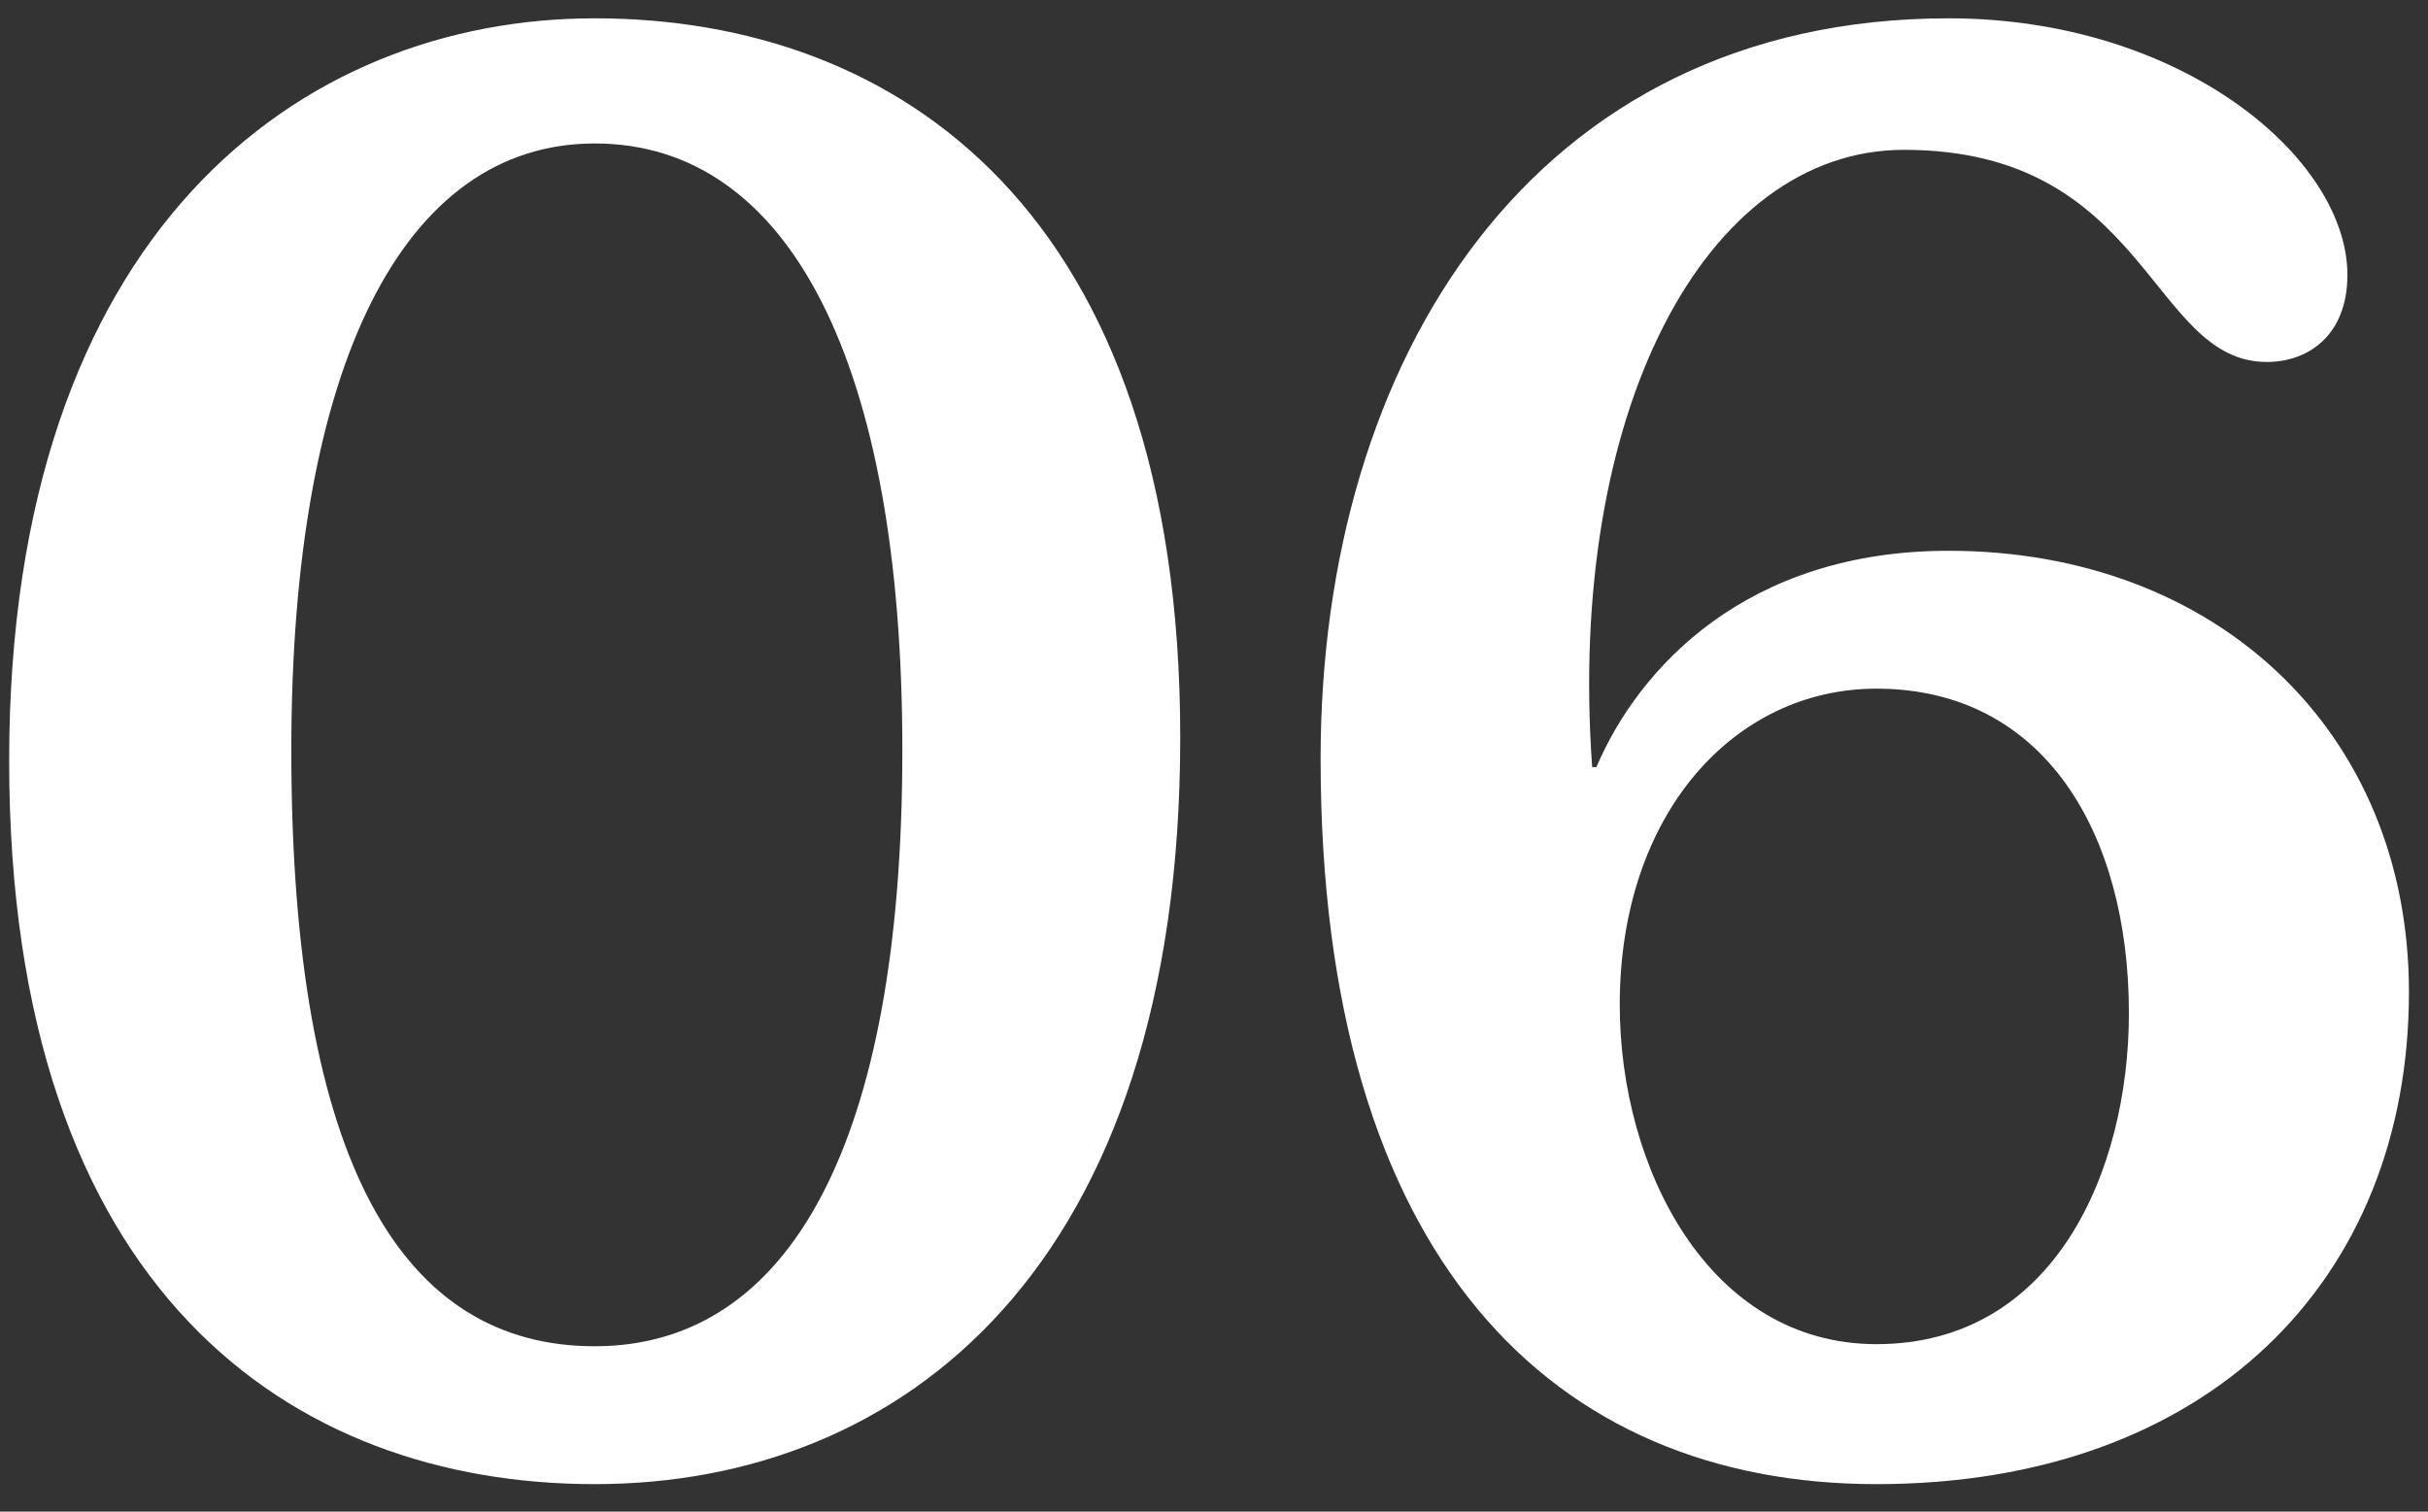
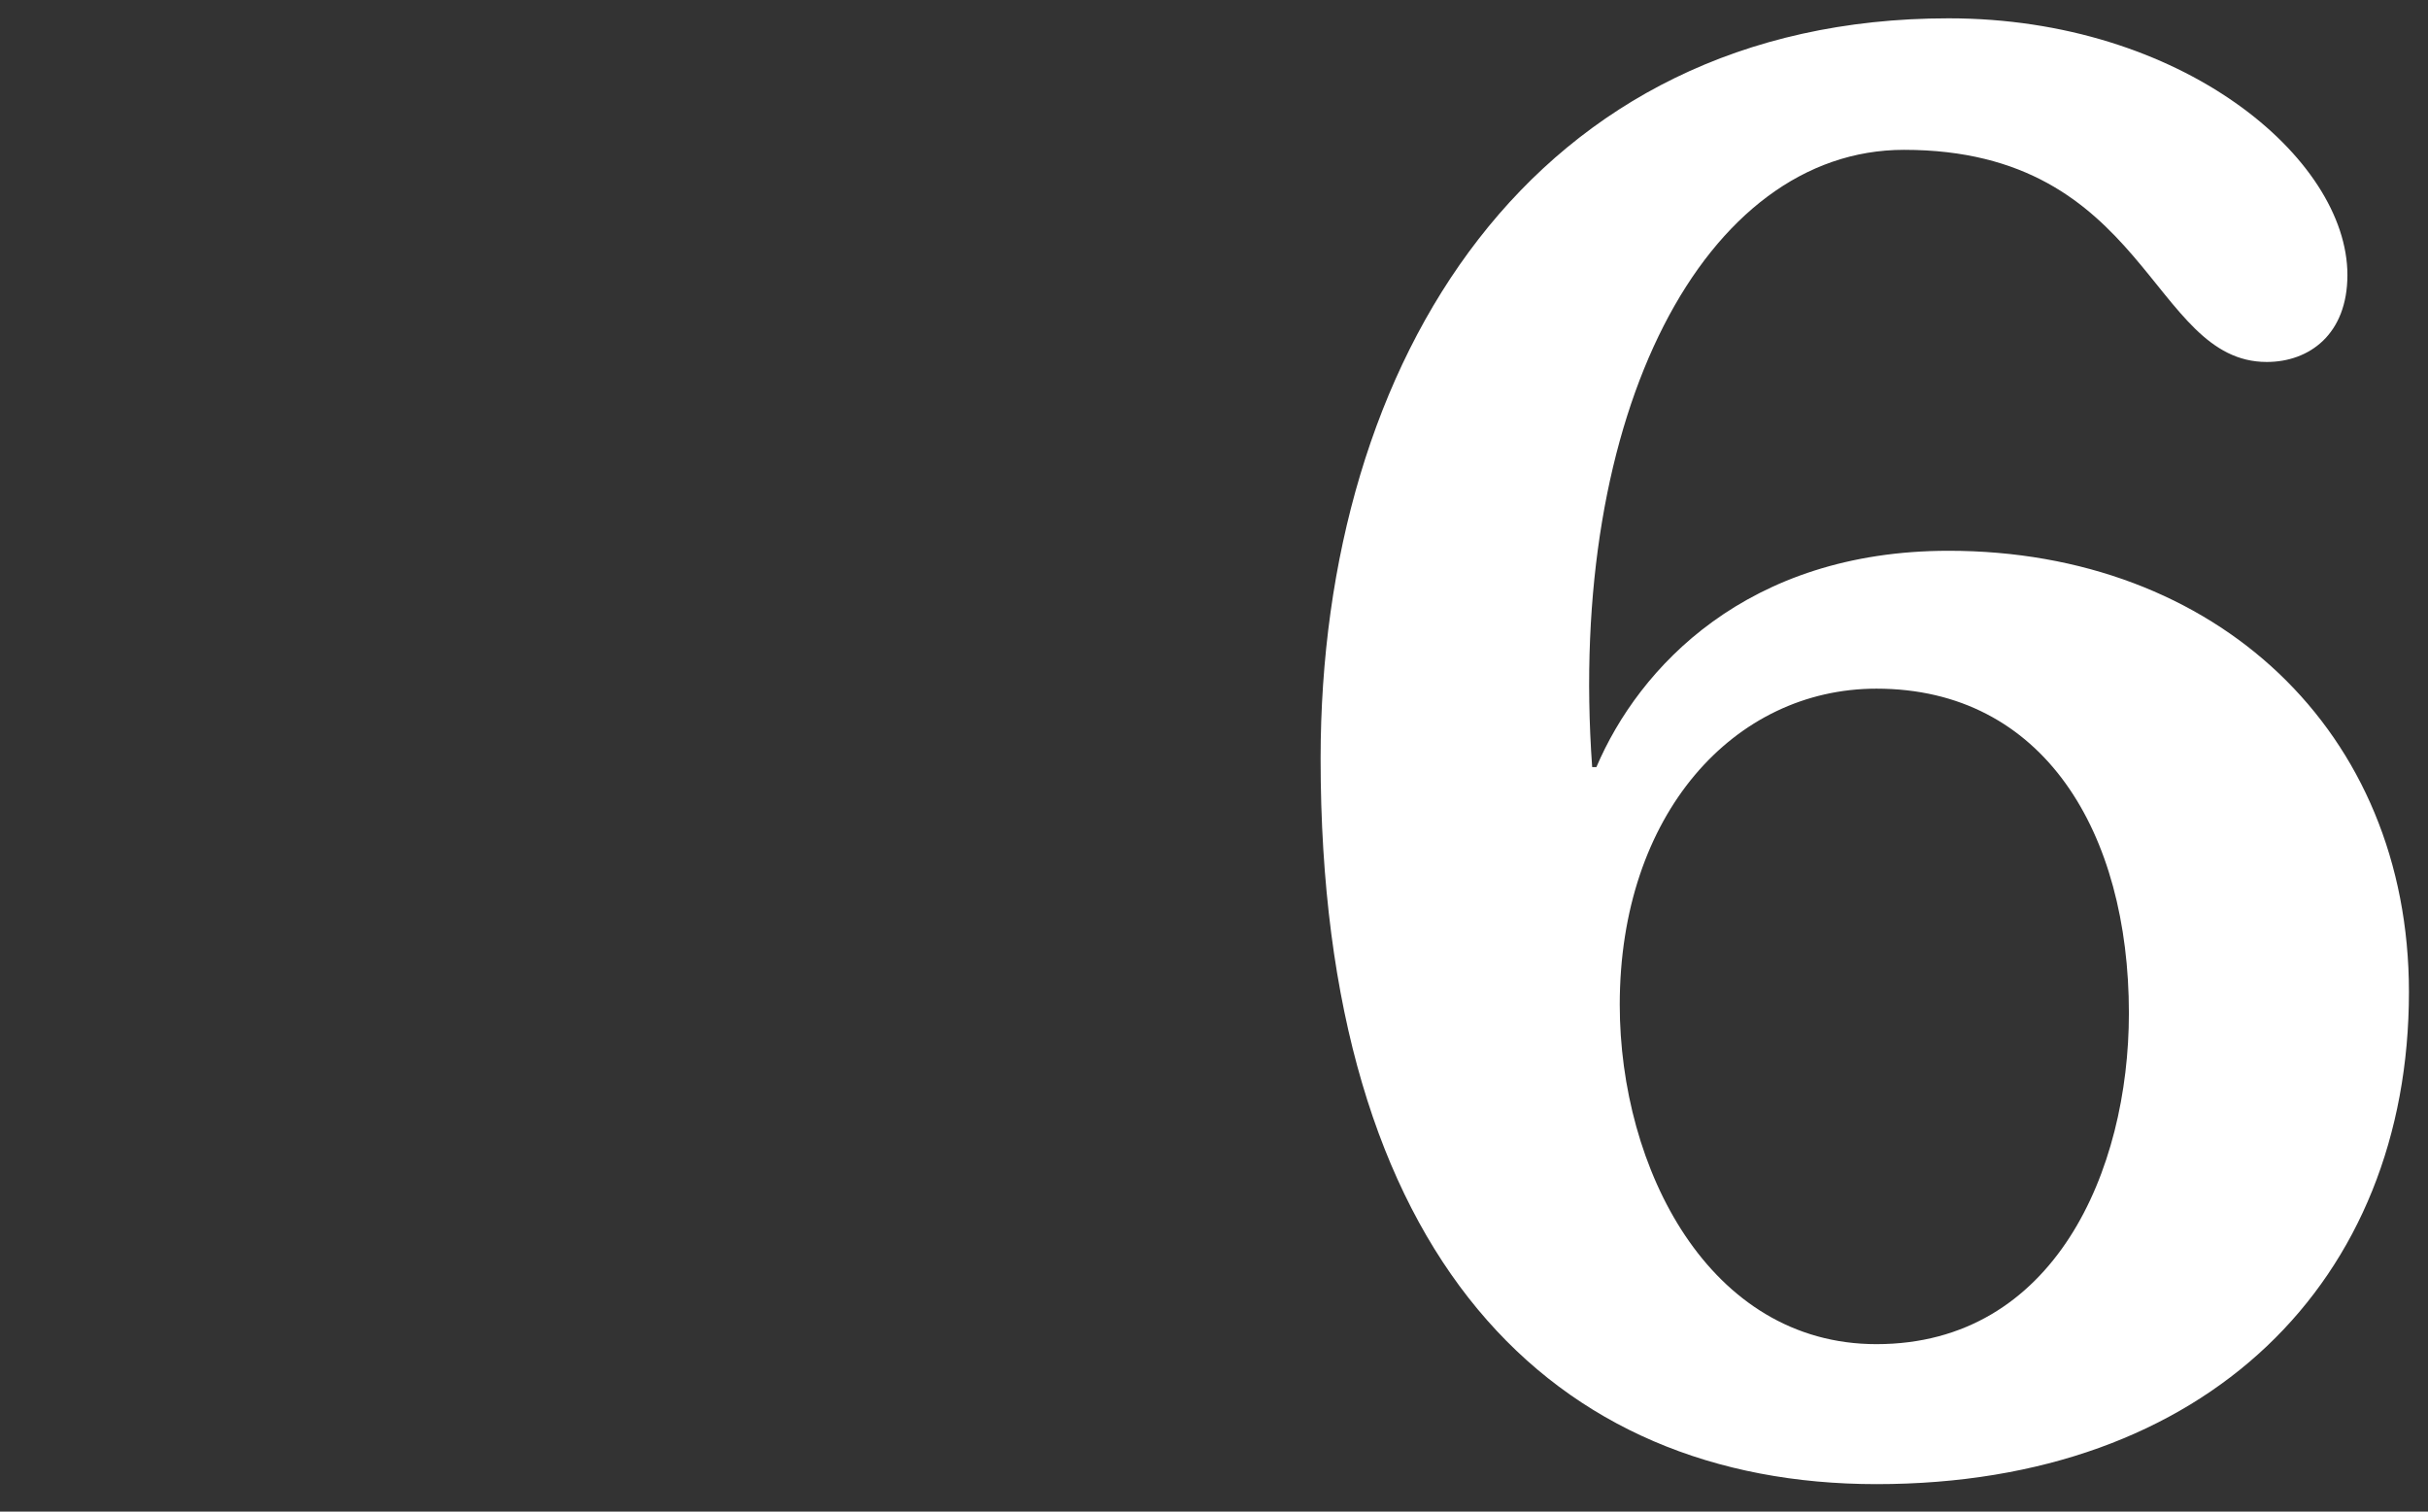
<svg xmlns="http://www.w3.org/2000/svg" width="53" height="33" viewBox="0 0 53 33" fill="none">
  <rect x="0" y="0" width="53" height="33" fill="#333333" stroke="none" />
  <path d="M34.755 16.747H34.847C35.774 14.571 38.135 12.024 42.535 12.024C48.37 12.024 52.584 15.96 52.584 21.656C52.584 27.954 48.185 32.4 40.96 32.4C33.921 32.4 28.827 27.491 28.827 16.562C28.827 7.856 33.458 0.4 42.535 0.4C47.629 0.4 51.241 3.456 51.241 6.003C51.241 7.3 50.407 7.902 49.481 7.902C46.934 7.902 46.888 3.271 41.562 3.271C37.209 3.271 34.199 9.014 34.755 16.747ZM40.96 29.344C44.85 29.344 46.471 25.546 46.471 22.119C46.471 18.183 44.619 15.034 40.96 15.034C37.858 15.034 35.357 17.766 35.357 21.934C35.357 25.5 37.302 29.344 40.96 29.344Z" fill="white" />
-   <path d="M12.982 32.4C6.359 32.4 0.2 28.186 0.2 16.608C0.2 5.077 6.545 0.4 12.982 0.4C19.604 0.4 25.763 4.614 25.763 16.099C25.763 27.676 19.697 32.4 12.982 32.4ZM12.982 29.39C17.242 29.39 19.697 24.944 19.697 16.377C19.697 7.949 17.242 3.132 12.982 3.132C8.814 3.132 6.359 7.949 6.359 16.377C6.359 25.454 8.814 29.39 12.982 29.39Z" fill="white" />
</svg>